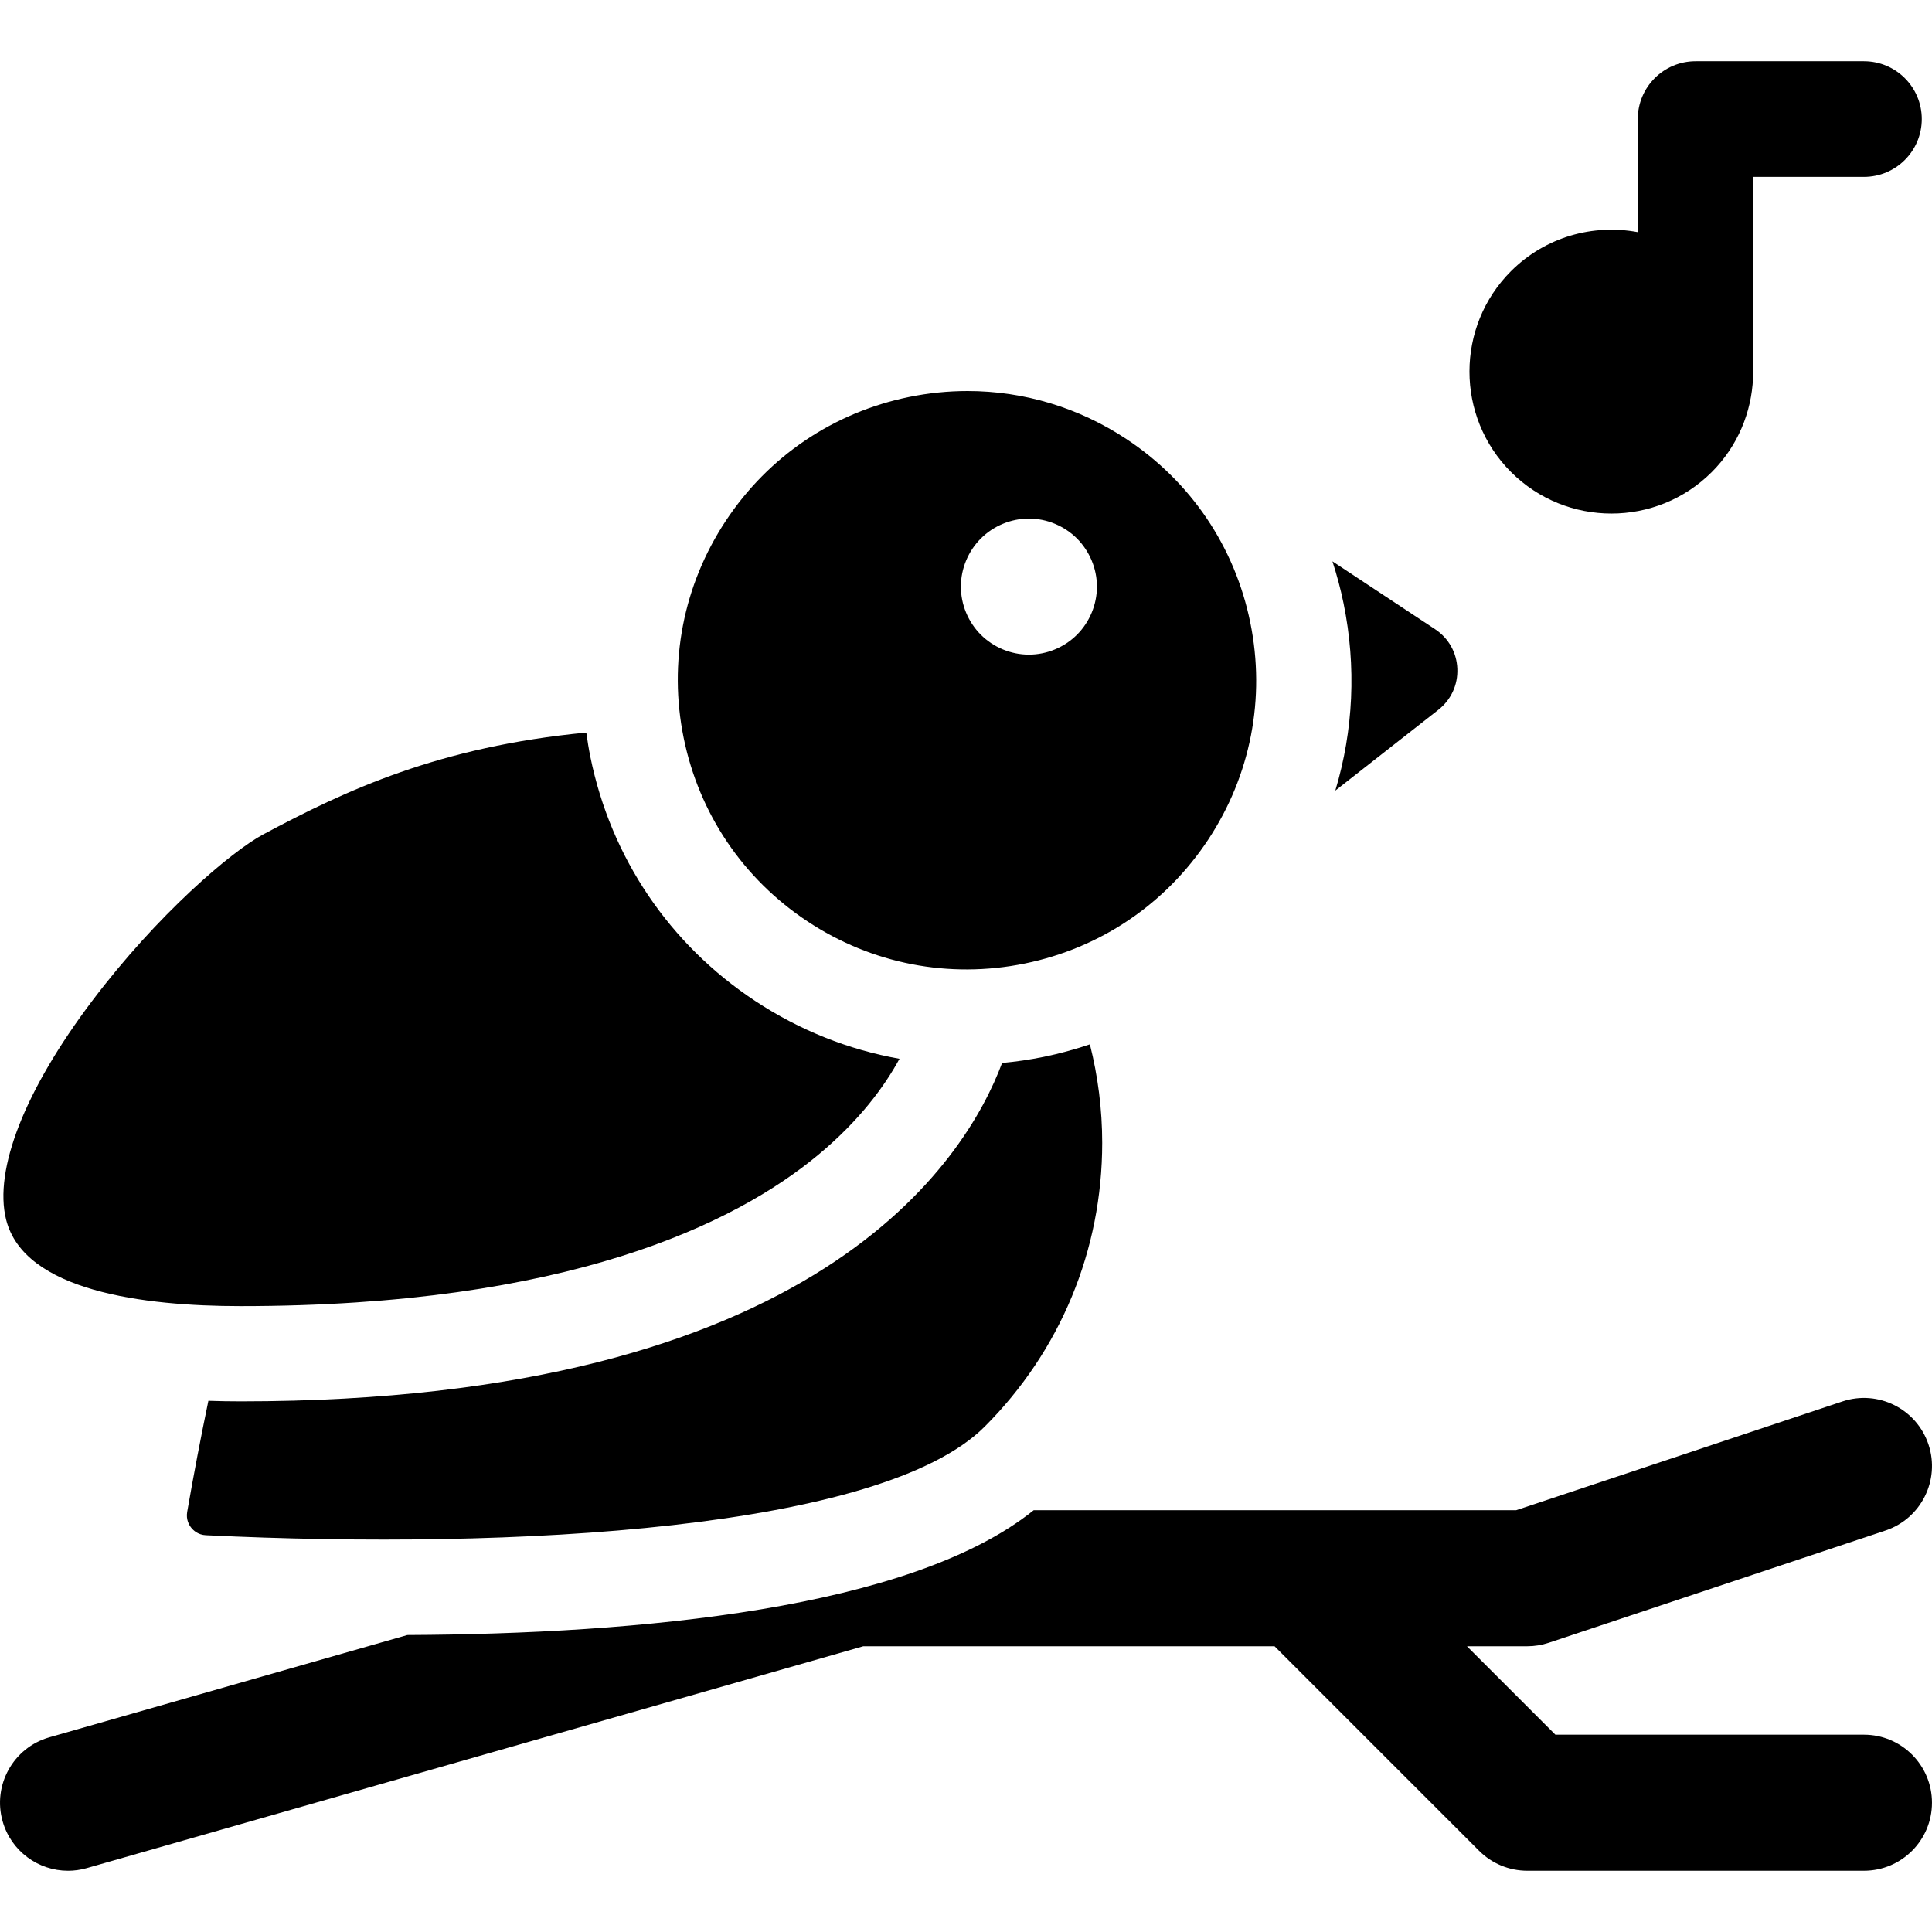
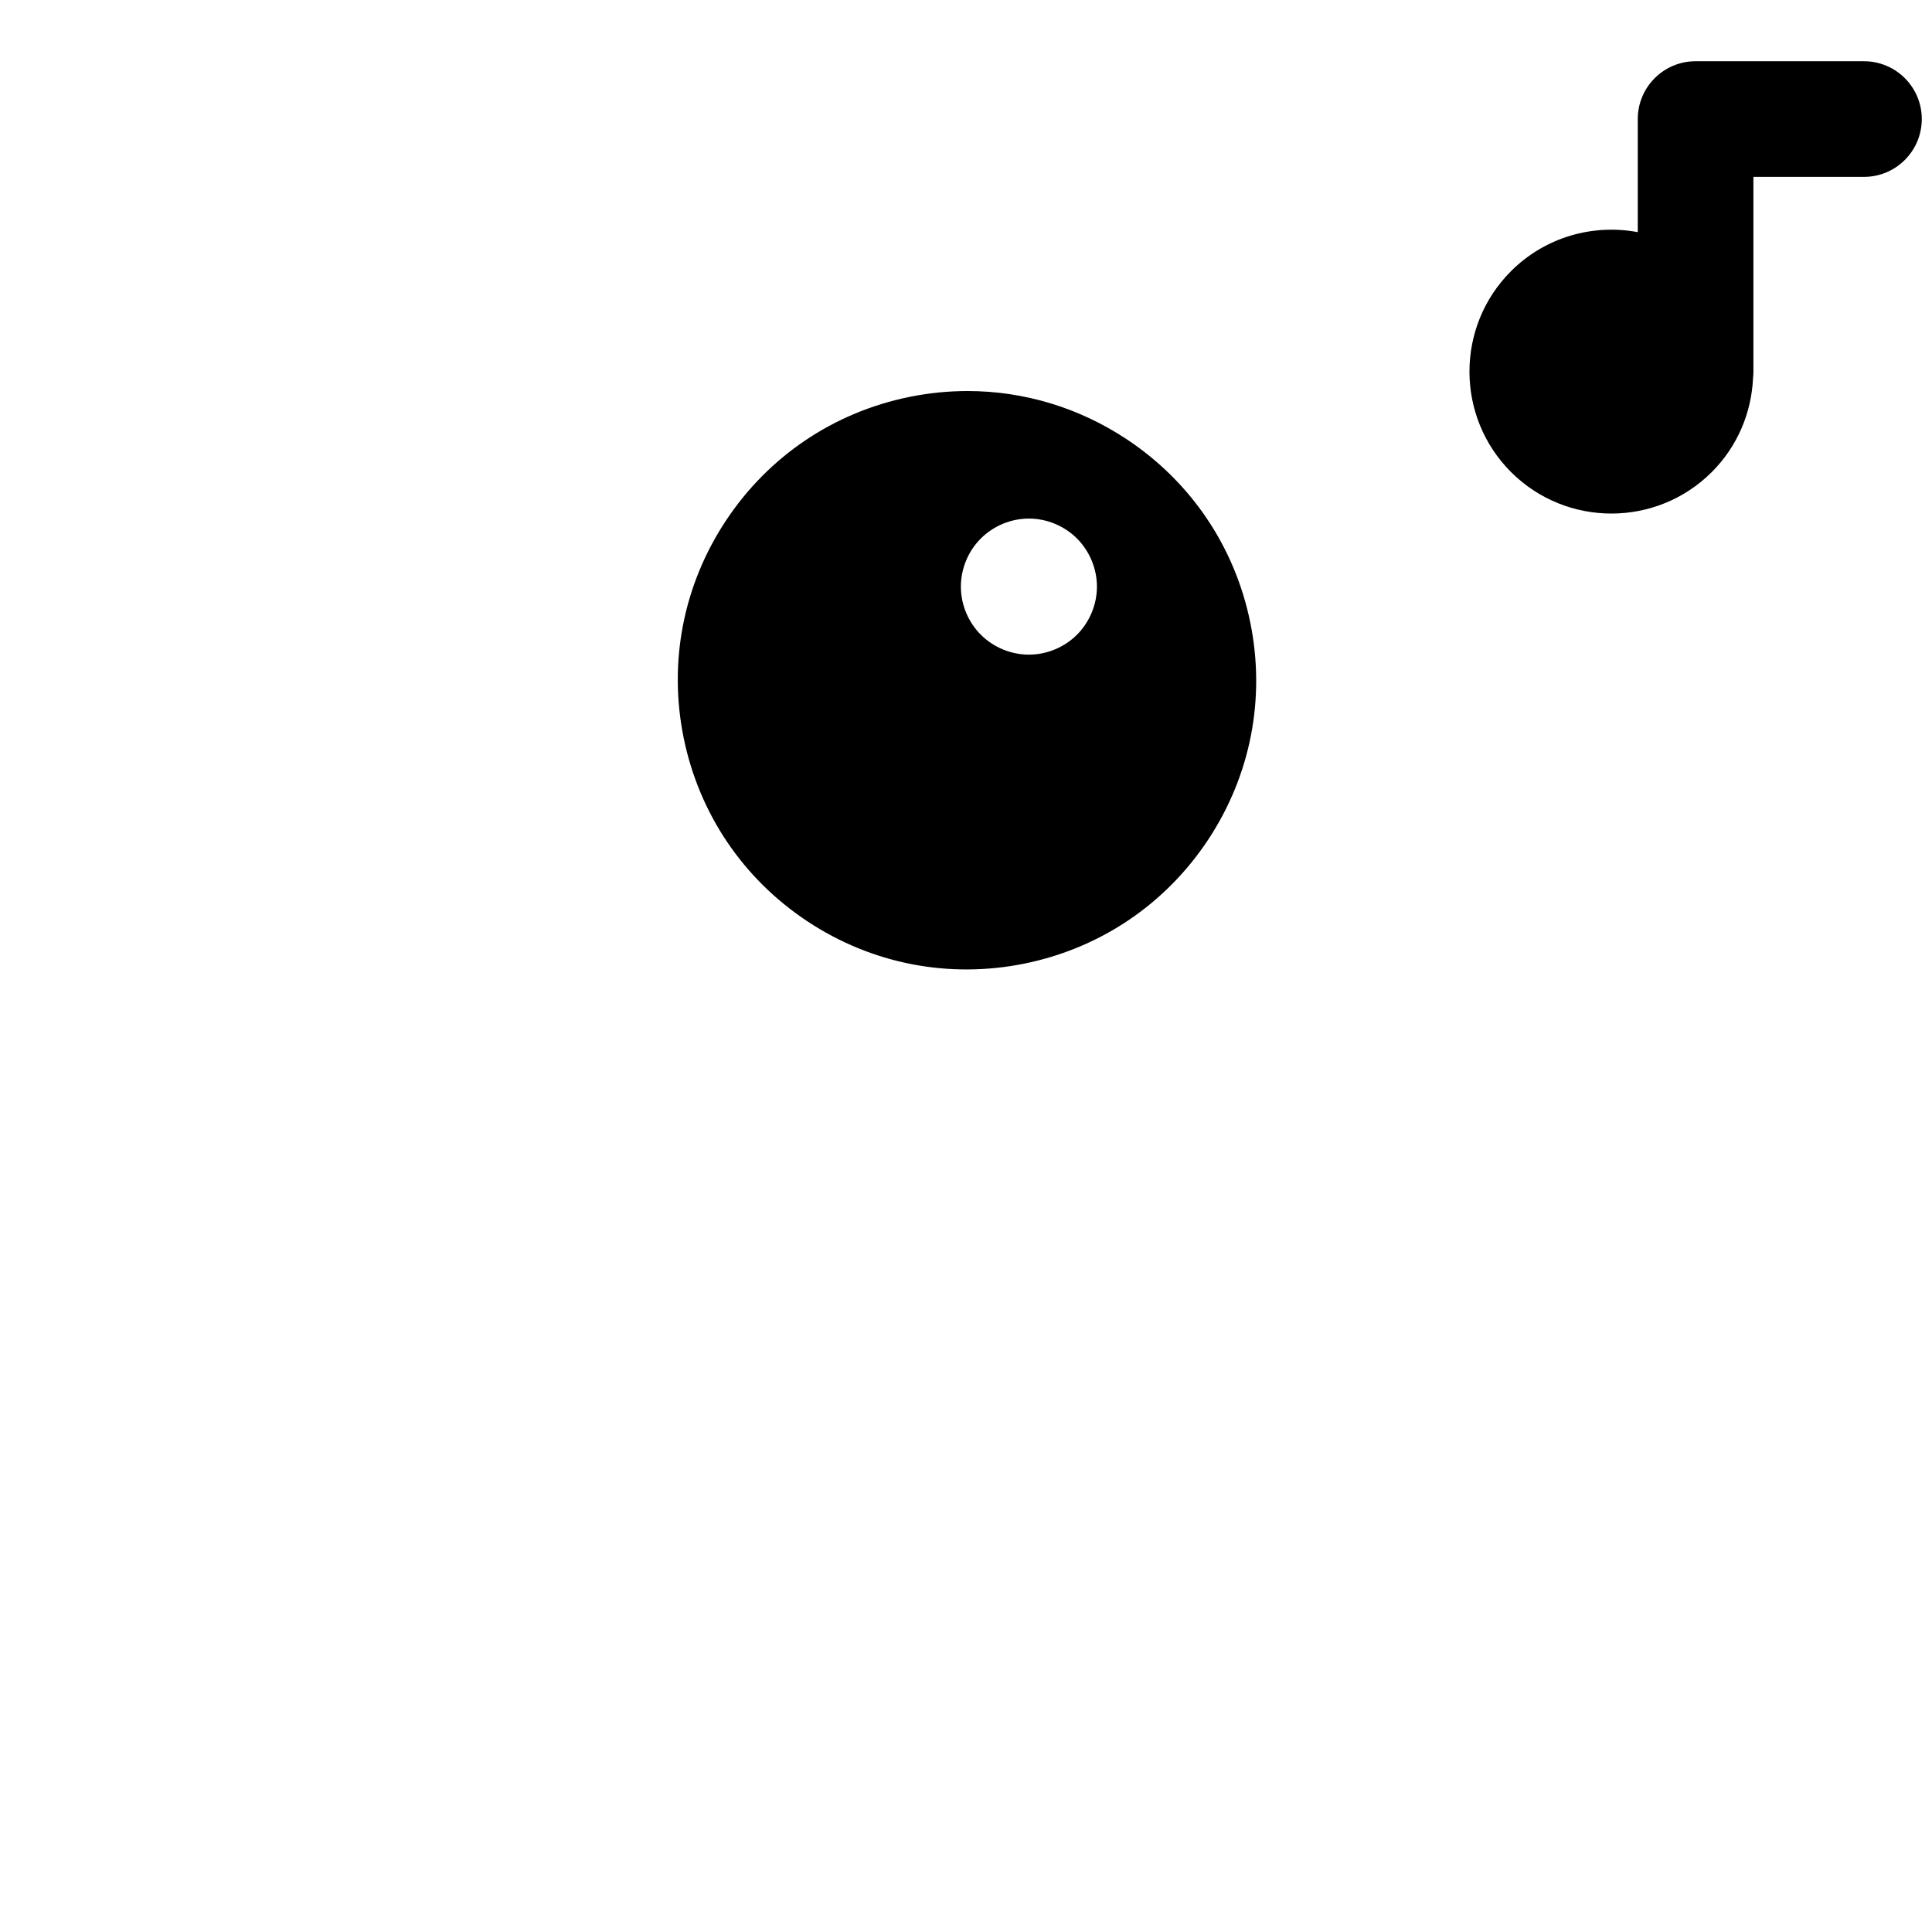
<svg xmlns="http://www.w3.org/2000/svg" version="1.1" id="Capa_1" x="0px" y="0px" viewBox="0 0 297 297" style="enable-background:new 0 0 297 297;" xml:space="preserve">
  <g>
    <path d="M247.717,78.946c5.589,0,11.18-2.128,15.436-6.384c4.005-4.006,6.101-9.194,6.336-14.451   c0.036-0.324,0.058-0.652,0.058-0.986V27.191h16.993c4.909,0,8.889-3.98,8.889-8.889s-3.98-8.889-8.889-8.889h-25.882   c-4.909,0-8.889,3.98-8.889,8.889v17.386c-6.85-1.285-14.2,0.712-19.49,6.001c-8.511,8.511-8.51,22.36,0.001,30.872   C236.536,76.817,242.126,78.946,247.717,78.946z" />
-     <path d="M286.539,266.669h-47.433l-13.595-13.595h9.263c1.124,0,2.241-0.181,3.307-0.536l51.765-17.255   c5.479-1.827,8.441-7.749,6.615-13.228c-1.827-5.478-7.747-8.441-13.228-6.615l-50.155,16.719h-74.17   c-18.926,15.215-60.728,19.022-96.285,19.188L7.588,267.071c-5.554,1.587-8.769,7.374-7.182,12.928   c1.312,4.594,5.499,7.588,10.05,7.588c0.951,0,1.918-0.131,2.878-0.405l119.376-34.108h63.223l31.447,31.447   c1.962,1.961,4.621,3.063,7.395,3.063h51.765c5.775,0,10.457-4.682,10.457-10.457C296.997,271.351,292.314,266.669,286.539,266.669   z" />
    <path d="M124.139,141.645c9.901,6.546,21.758,8.847,33.395,6.475c11.632-2.373,21.644-9.133,28.192-19.036   c6.547-9.903,8.846-21.763,6.474-33.395c-2.372-11.632-9.132-21.643-19.035-28.19c-7.359-4.865-15.801-7.386-24.424-7.386   c-2.981,0-5.984,0.301-8.972,0.91c-11.632,2.372-21.643,9.133-28.191,19.035c-6.547,9.903-8.847,21.763-6.475,33.395   C107.476,125.084,114.236,135.097,124.139,141.645z M150.776,82.783c1.946-1.945,4.644-3.065,7.394-3.065   c2.75,0,5.438,1.119,7.393,3.065c1.945,1.955,3.065,4.643,3.065,7.393c0,2.75-1.119,5.448-3.065,7.394   c-1.944,1.945-4.643,3.064-7.393,3.064c-2.761,0-5.448-1.118-7.394-3.064c-1.945-1.945-3.064-4.632-3.064-7.394   C147.712,87.426,148.831,84.728,150.776,82.783z" />
-     <path d="M205.275,121.535l15.834-12.413c1.958-1.535,3.023-3.841,2.923-6.327c-0.1-2.486-1.348-4.699-3.423-6.071l-15.777-10.431   c0.682,2.11,1.263,4.265,1.713,6.47C208.526,102.475,208.054,112.304,205.275,121.535z" />
-     <path d="M154.047,163.407c-5.546,14.85-28.295,52.019-117.061,52.019c-1.694,0-3.341-0.03-4.952-0.085   c-1.146,5.517-2.238,11.207-3.259,17.082c-0.205,1.18,0.305,2.032,0.628,2.436c0.323,0.402,1.043,1.087,2.24,1.144   c47.518,2.305,103.917-0.875,119.723-16.684c0,0,0-0.001,0.001-0.001c11.653-11.654,18.071-27.147,18.071-43.628   c0-5.179-0.656-10.253-1.892-15.146c-2.306,0.773-4.666,1.426-7.087,1.92C158.325,162.899,156.185,163.207,154.047,163.407z" />
-     <path d="M36.986,200.786c50.253,0,76.025-12.646,88.796-23.254c6.455-5.362,10.265-10.665,12.495-14.767   c-7.835-1.395-15.375-4.387-22.213-8.908c-13.165-8.704-22.152-22.014-25.305-37.478c-0.255-1.252-0.455-2.506-0.629-3.76   c-22.623,2.159-36.946,8.846-49.689,15.666c-4.855,2.598-16.225,12.264-26.299,25.617C3.826,167.573-0.985,179.815,0.939,187.49   C3.696,198.479,22.063,200.786,36.986,200.786z" />
  </g>
  <g>
</g>
  <g>
</g>
  <g>
</g>
  <g>
</g>
  <g>
</g>
  <g>
</g>
  <g>
</g>
  <g>
</g>
  <g>
</g>
  <g>
</g>
  <g>
</g>
  <g>
</g>
  <g>
</g>
  <g>
</g>
  <g>
</g>
</svg>